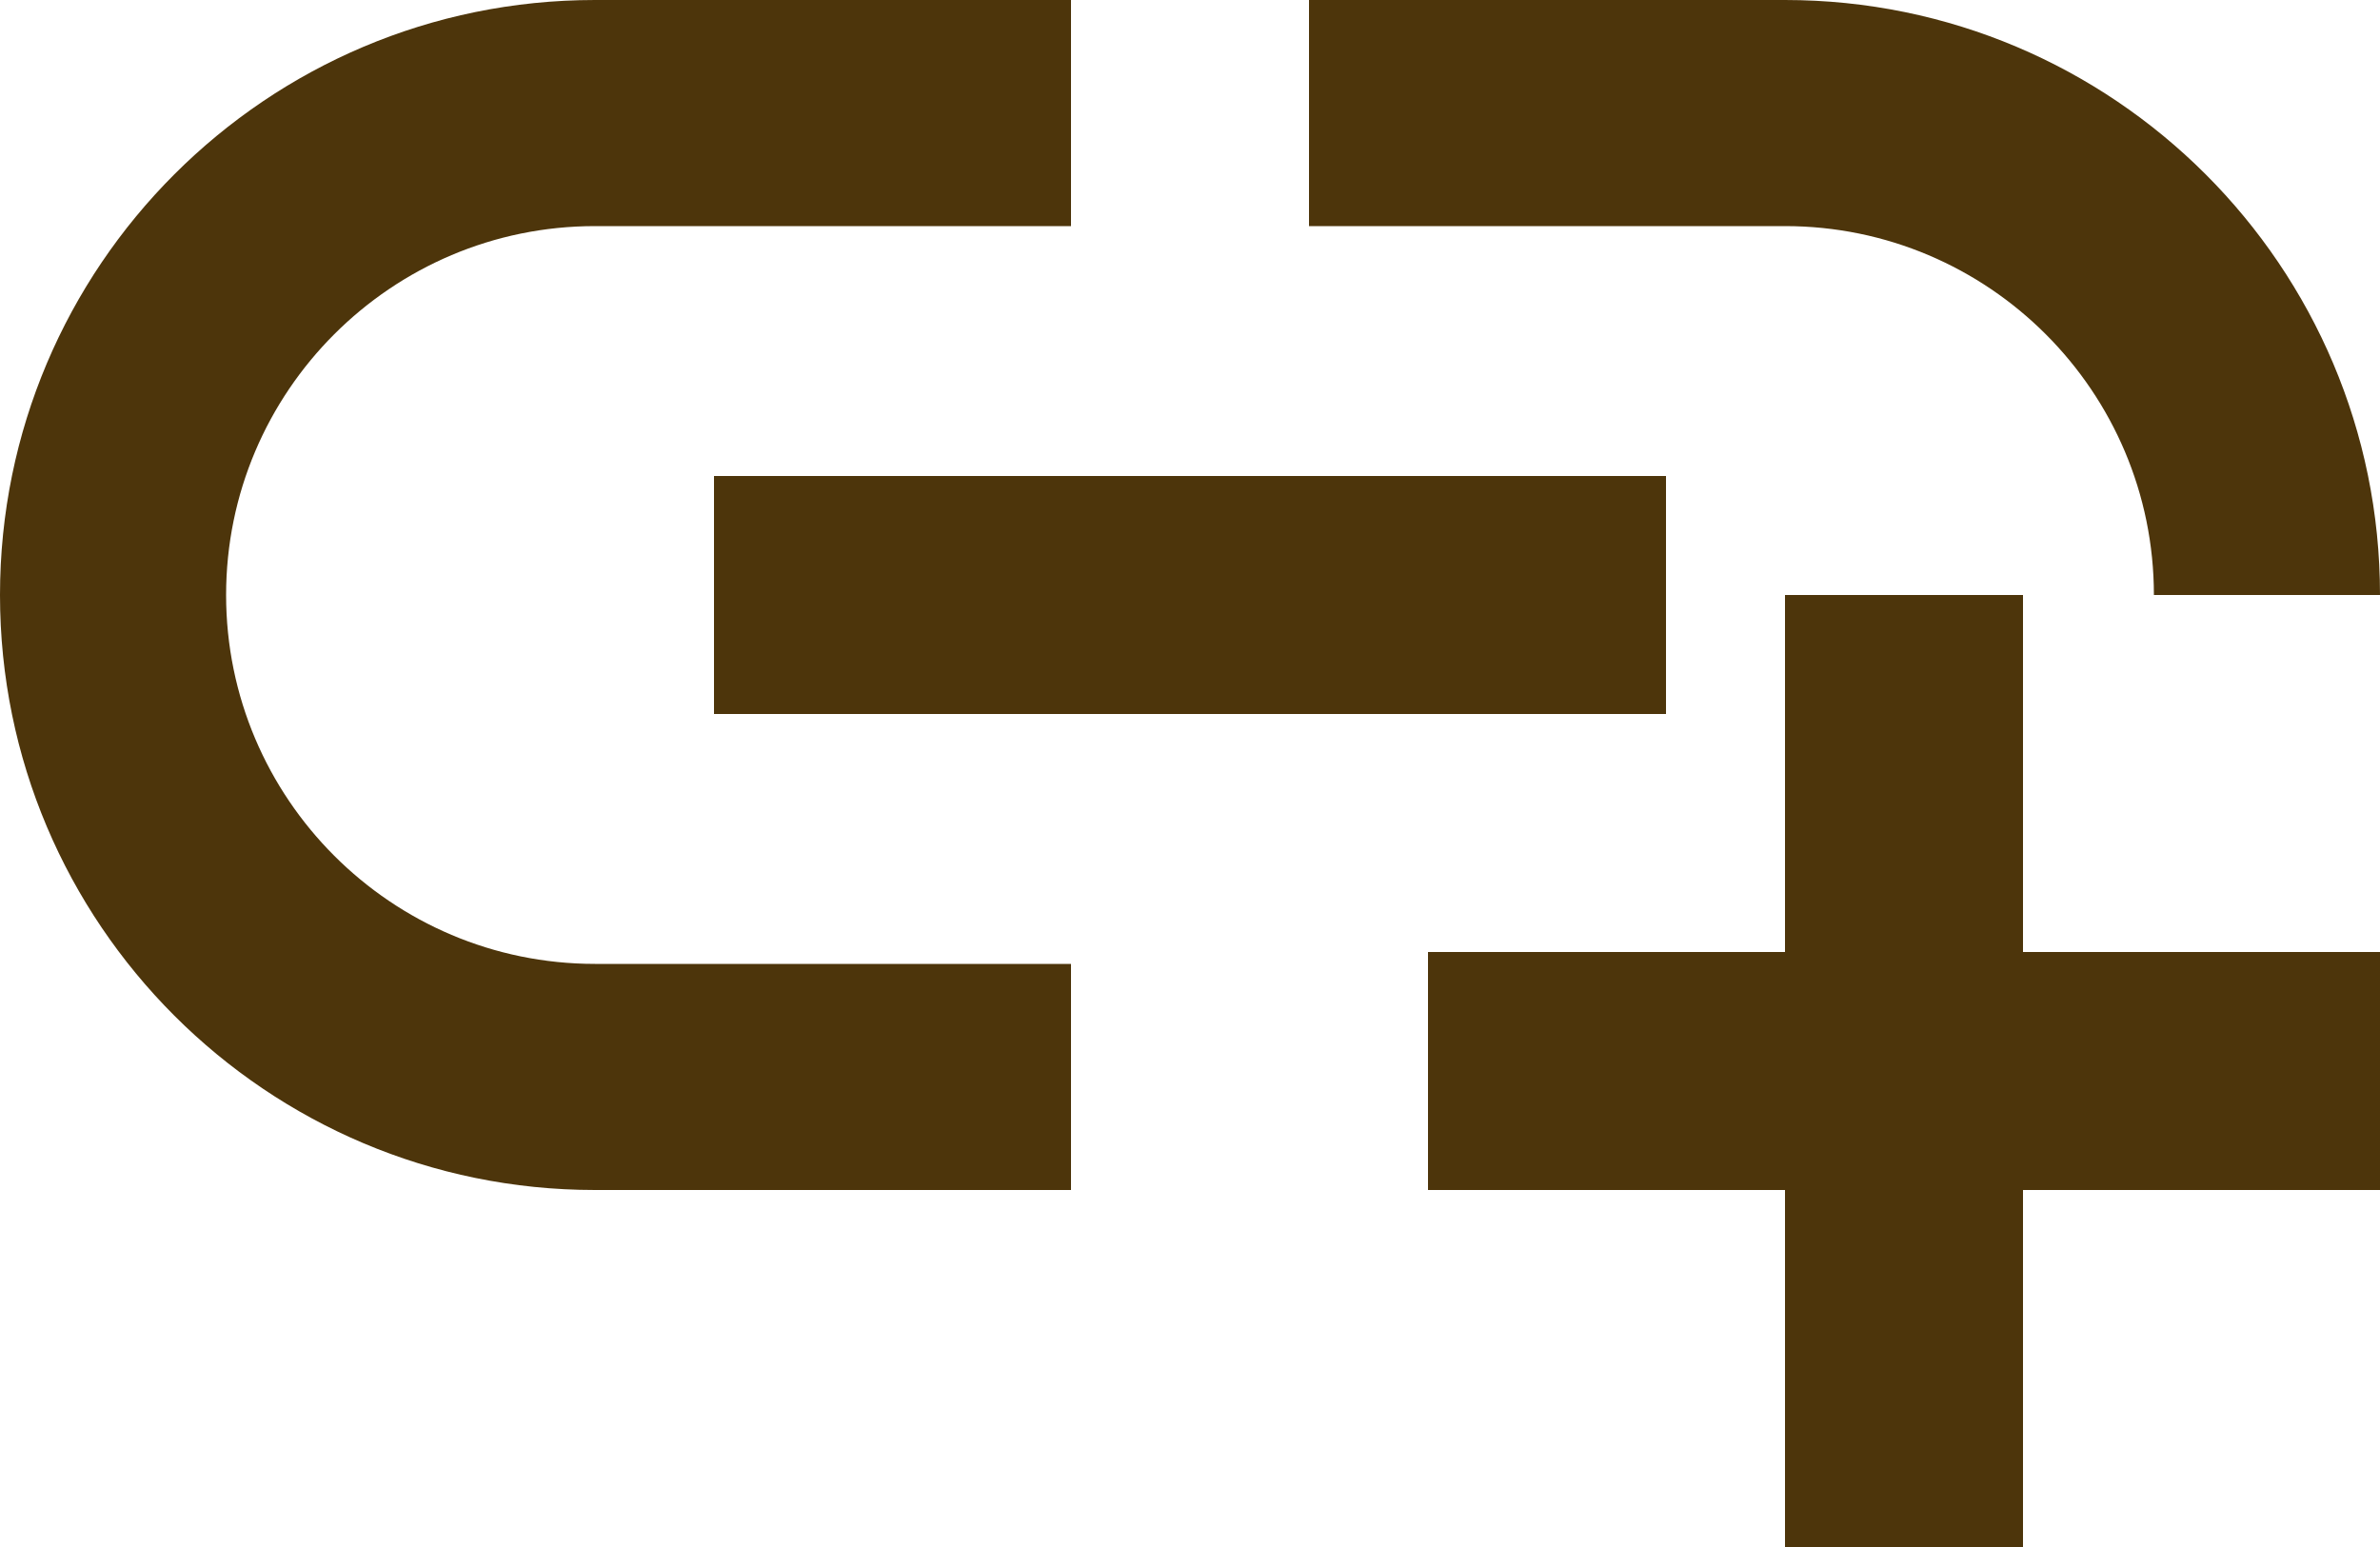
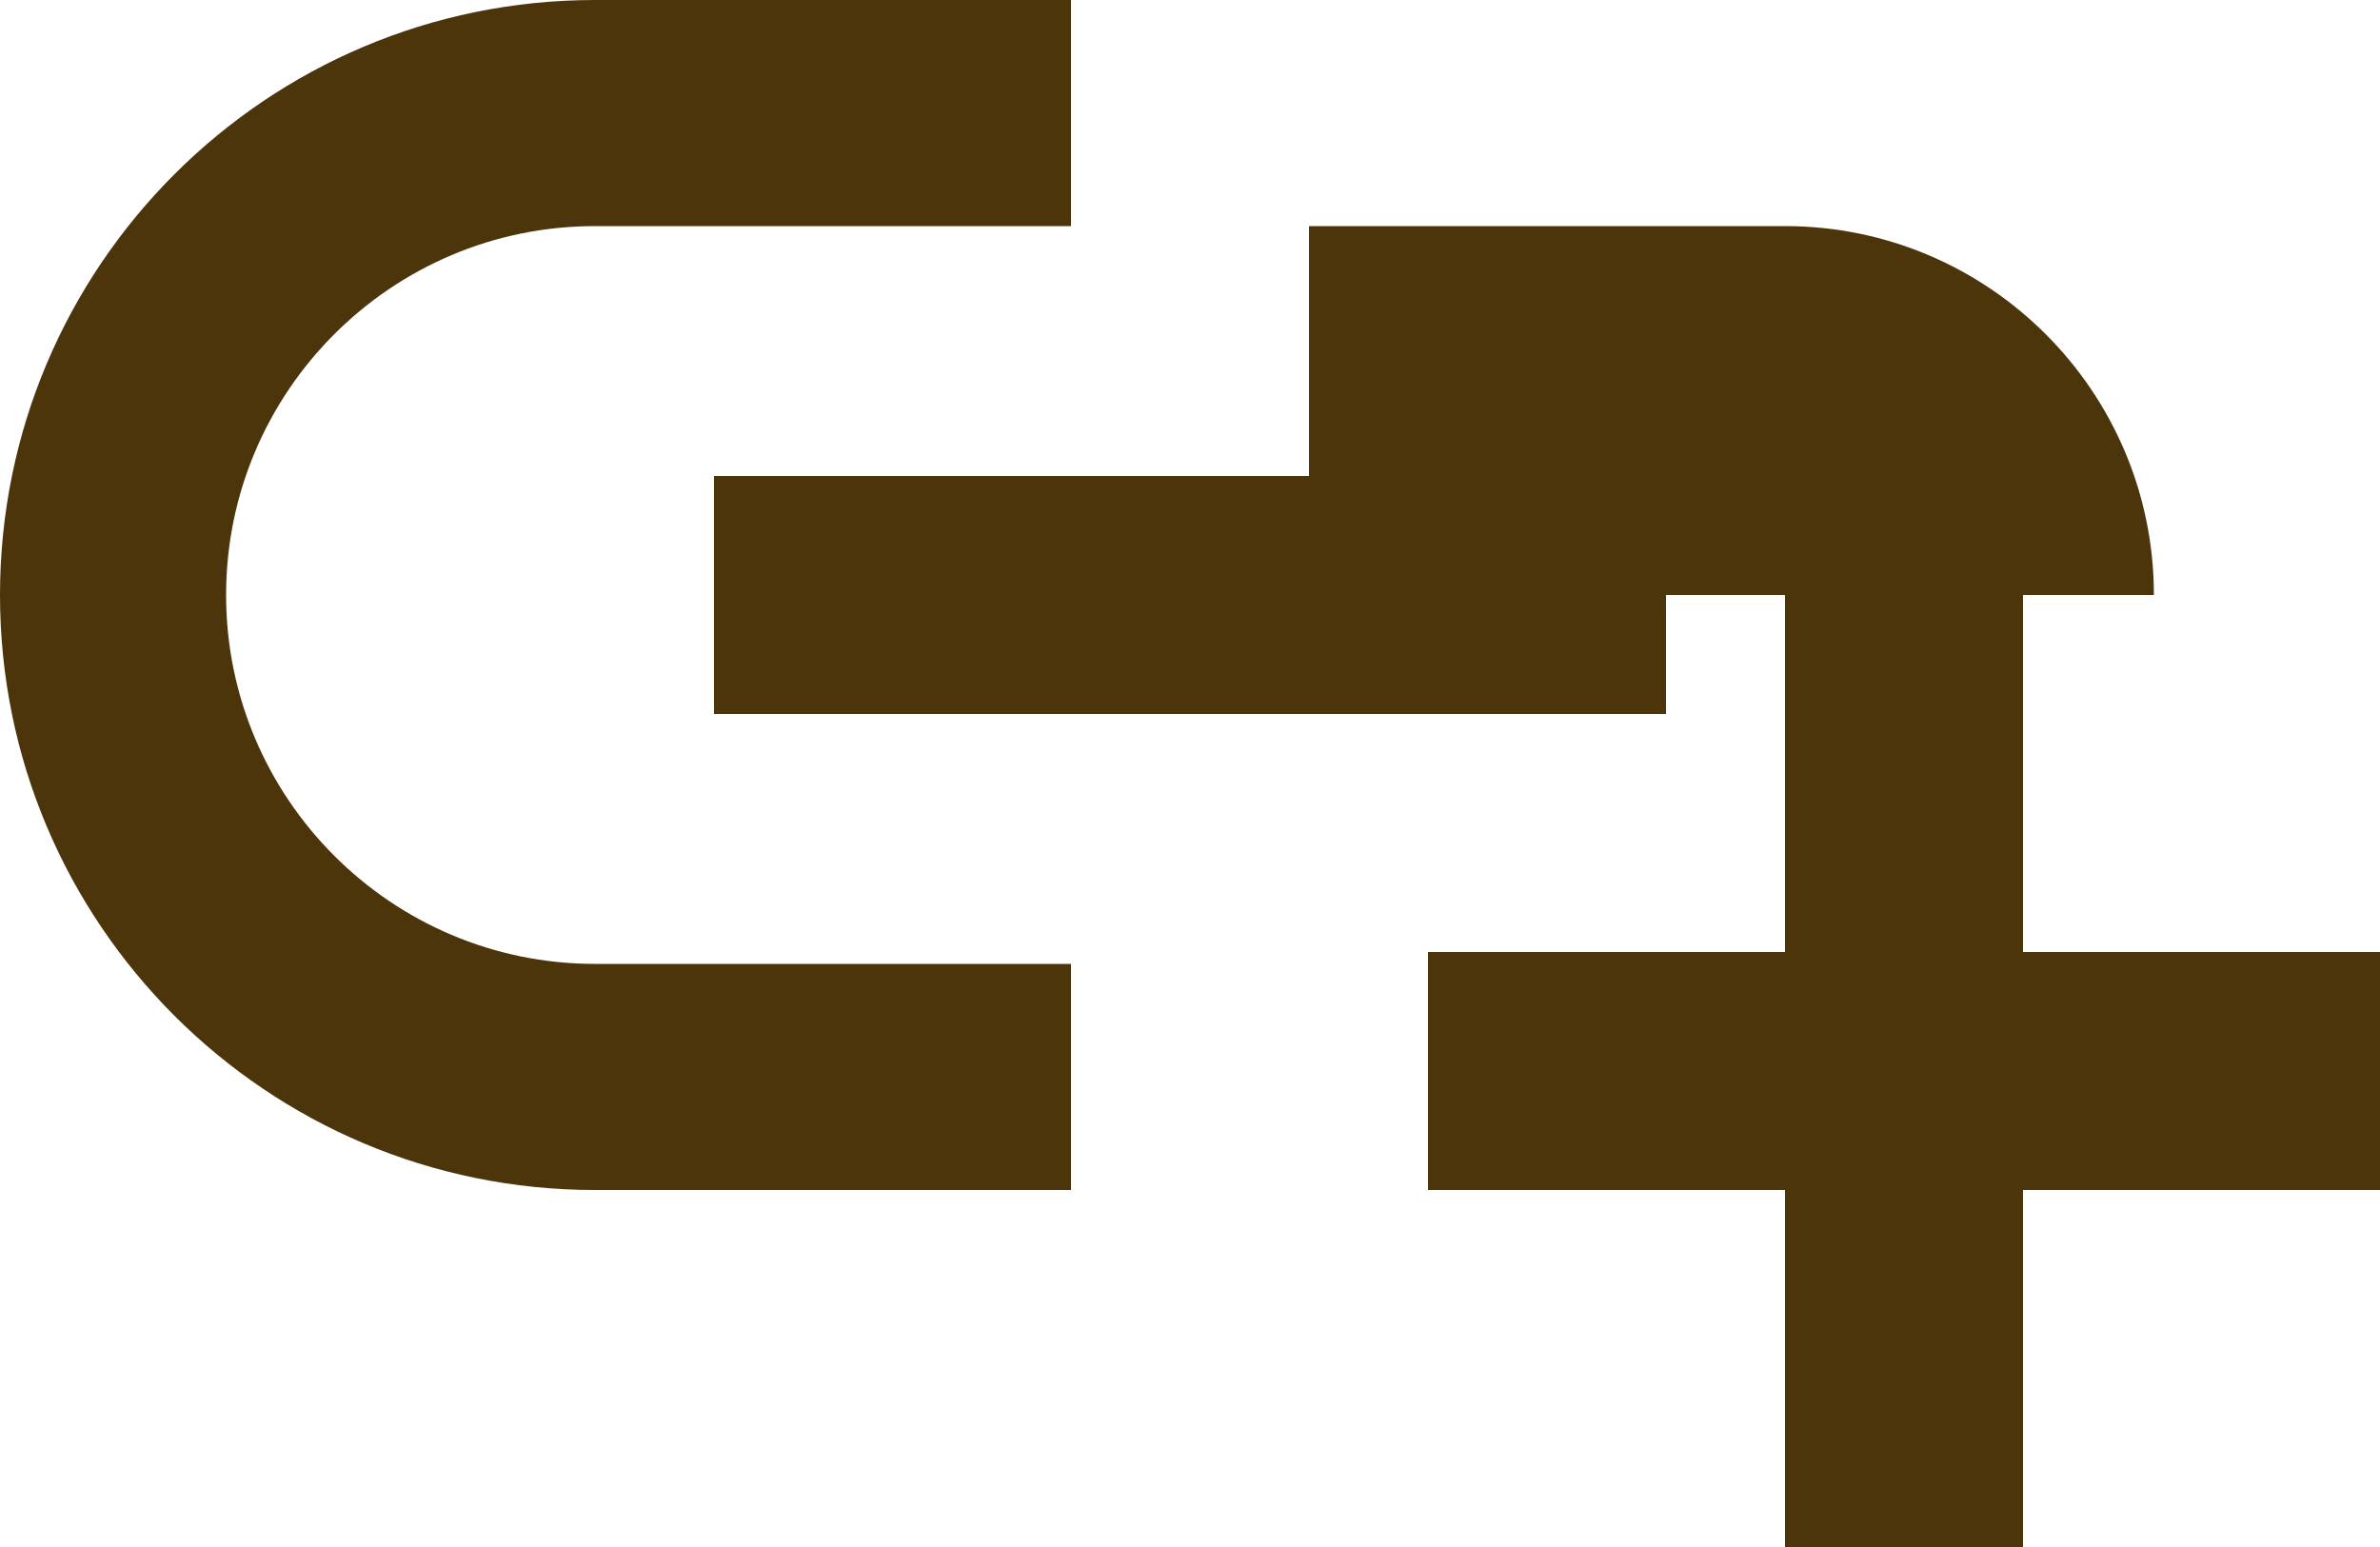
<svg xmlns="http://www.w3.org/2000/svg" width="20" height="13" viewBox="0 0 20 13" fill="none">
-   <path d="M6 4H14V6H6V4ZM18.1 5H20C20 2.24 17.76 0 15 0H11V1.9H15C16.71 1.9 18.1 3.29 18.1 5ZM1.9 5C1.9 3.29 3.29 1.9 5 1.9H9V0H5C2.24 0 0 2.24 0 5C0 7.76 2.24 10 5 10H9V8.1H5C3.29 8.1 1.9 6.71 1.9 5ZM17 5H15V8H12V10H15V13H17V10H20V8H17V5Z" fill="#4D350B" />
+   <path d="M6 4H14V6H6V4ZM18.1 5H20H11V1.9H15C16.71 1.9 18.1 3.29 18.1 5ZM1.9 5C1.9 3.29 3.29 1.9 5 1.9H9V0H5C2.24 0 0 2.24 0 5C0 7.76 2.24 10 5 10H9V8.1H5C3.29 8.1 1.9 6.71 1.9 5ZM17 5H15V8H12V10H15V13H17V10H20V8H17V5Z" fill="#4D350B" />
</svg>